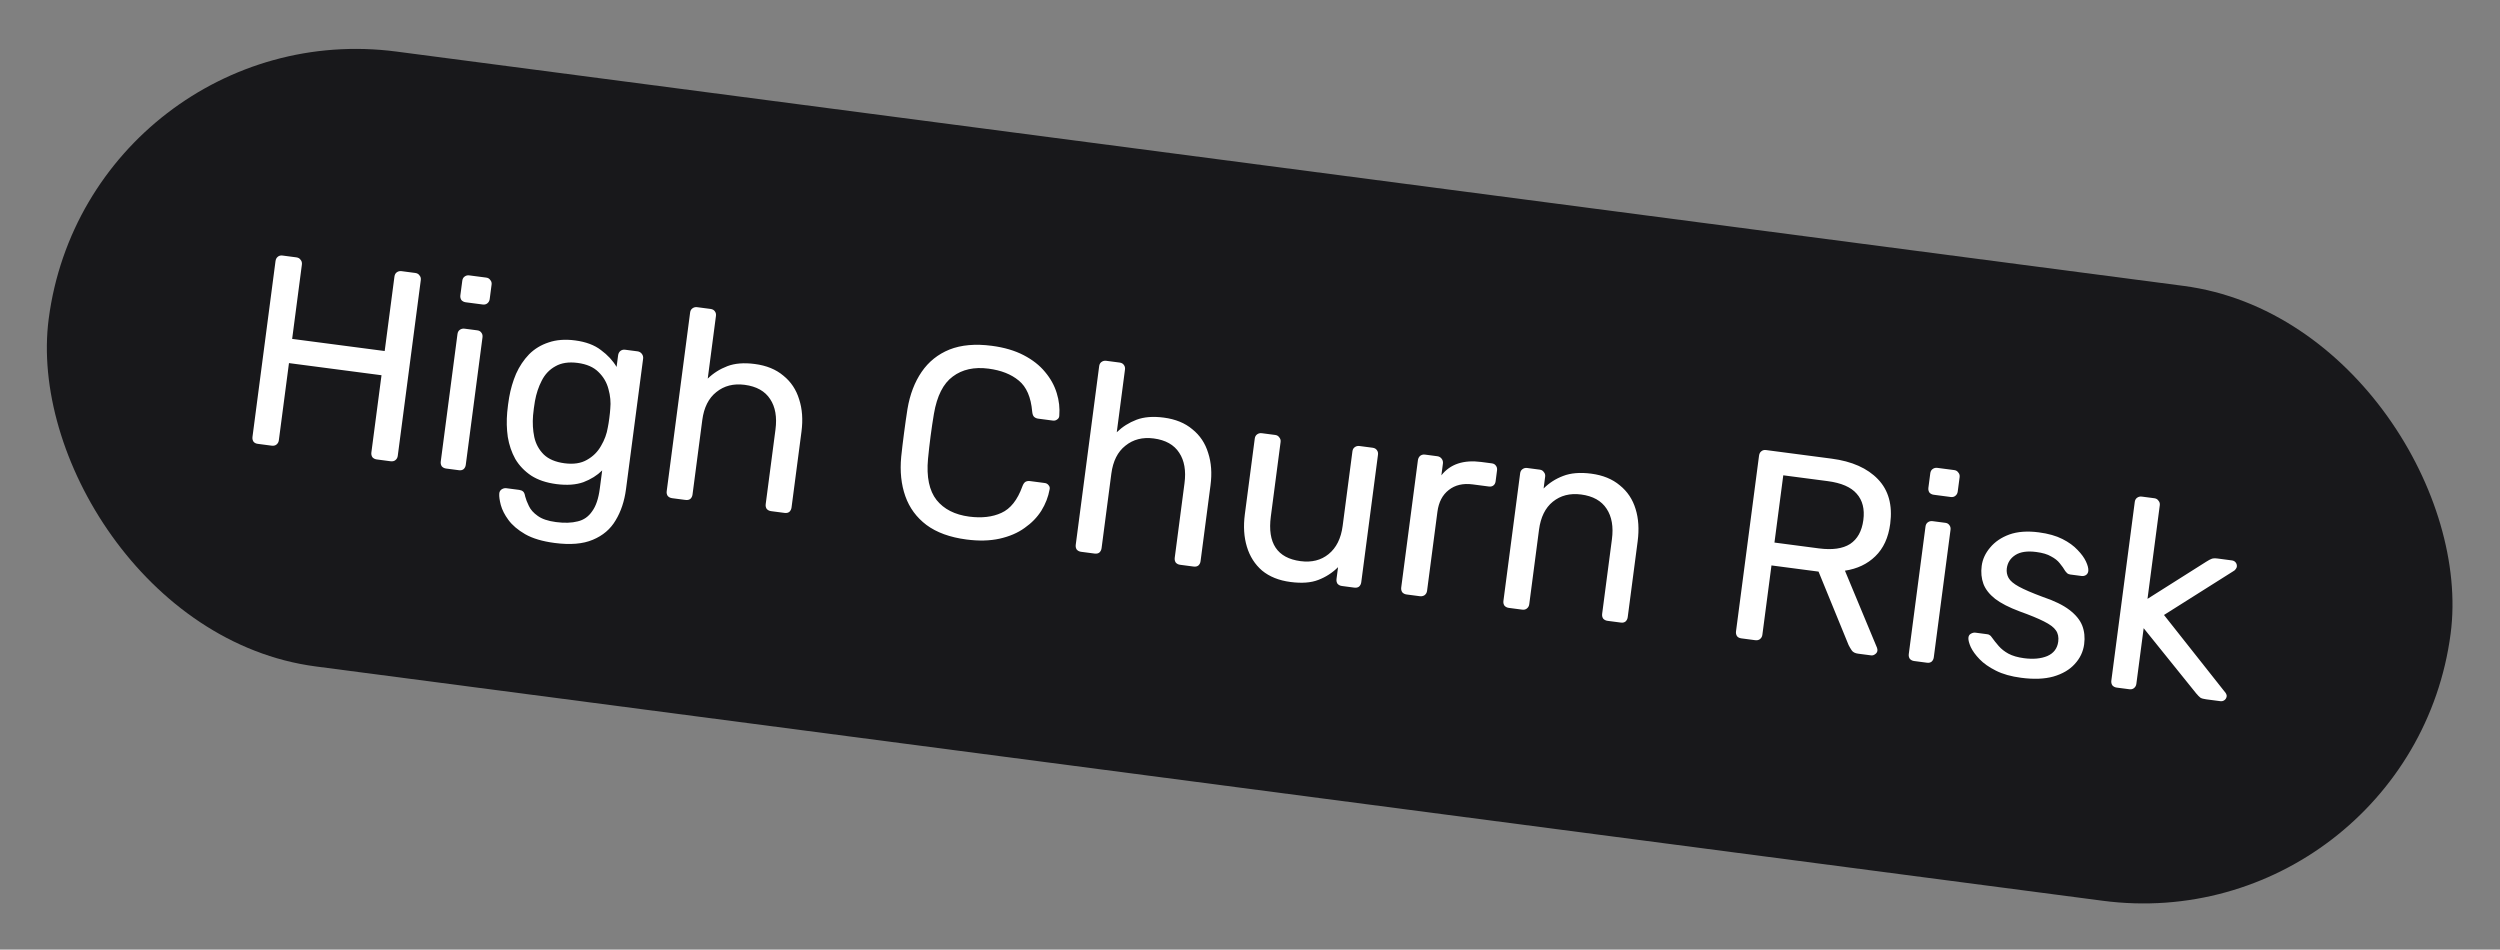
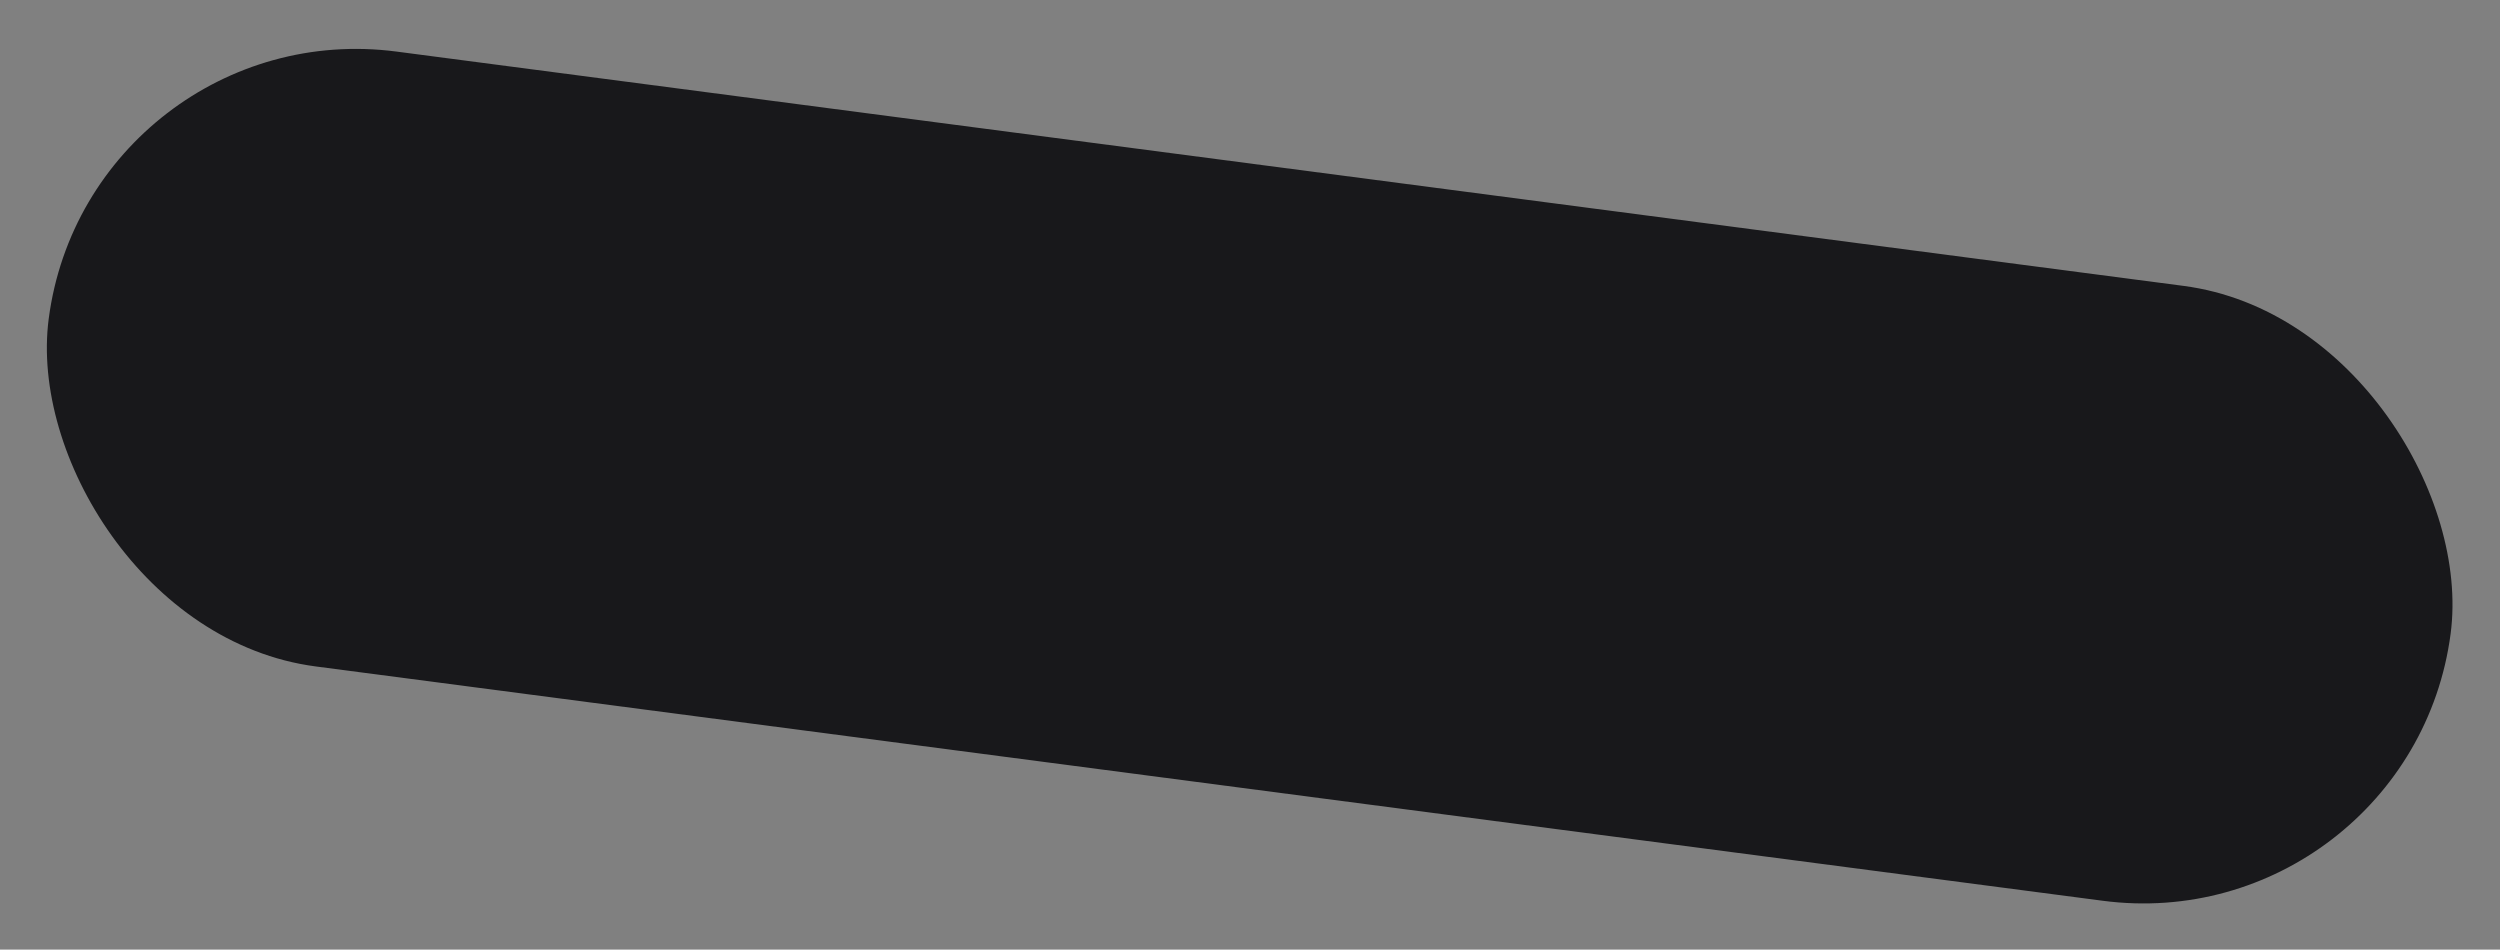
<svg xmlns="http://www.w3.org/2000/svg" width="129" height="49" viewBox="0 0 129 49" fill="none">
  <rect x="0" y="0" width="129" height="49" fill="#808080" stroke="none" />
  <rect x="4.594" y="0.581" width="125" height="32" rx="16" transform="rotate(7.47 4.594 0.581)" fill="#18181B" />
-   <path d="M13.305 22.903C13.204 22.89 13.129 22.852 13.08 22.789C13.033 22.717 13.016 22.634 13.028 22.542L14.216 13.477C14.23 13.376 14.268 13.301 14.331 13.252C14.395 13.195 14.478 13.173 14.579 13.186L15.287 13.279C15.389 13.292 15.464 13.335 15.511 13.407C15.568 13.471 15.59 13.554 15.577 13.656L15.075 17.487L19.85 18.113L20.352 14.282C20.365 14.18 20.403 14.105 20.466 14.057C20.539 14.001 20.622 13.979 20.715 13.991L21.423 14.084C21.525 14.097 21.599 14.139 21.646 14.212C21.704 14.276 21.726 14.358 21.712 14.46L20.524 23.525C20.512 23.617 20.469 23.692 20.396 23.748C20.333 23.796 20.251 23.814 20.149 23.8L19.441 23.707C19.348 23.695 19.273 23.657 19.216 23.593C19.169 23.521 19.151 23.439 19.163 23.346L19.686 19.362L14.911 18.736L14.388 22.72C14.376 22.813 14.334 22.887 14.26 22.944C14.197 22.992 14.115 23.009 14.013 22.996L13.305 22.903ZM23.021 24.177C22.928 24.165 22.853 24.127 22.796 24.063C22.749 23.991 22.731 23.908 22.743 23.816L23.606 17.236C23.618 17.143 23.656 17.073 23.718 17.025C23.792 16.969 23.875 16.947 23.967 16.959L24.633 17.046C24.726 17.058 24.796 17.1 24.843 17.172C24.891 17.235 24.909 17.313 24.897 17.405L24.034 23.985C24.022 24.078 23.984 24.153 23.92 24.21C23.857 24.258 23.779 24.276 23.687 24.264L23.021 24.177ZM24.033 15.598C23.94 15.585 23.865 15.547 23.808 15.483C23.761 15.411 23.743 15.329 23.755 15.236L23.854 14.487C23.866 14.394 23.903 14.324 23.966 14.276C24.039 14.219 24.122 14.197 24.215 14.21L25.089 14.324C25.182 14.336 25.252 14.378 25.299 14.45C25.356 14.514 25.379 14.593 25.366 14.685L25.268 15.435C25.256 15.527 25.213 15.602 25.14 15.658C25.077 15.706 25 15.724 24.907 15.712L24.033 15.598ZM28.619 28.017C27.99 27.935 27.483 27.784 27.098 27.564C26.721 27.345 26.433 27.1 26.234 26.829C26.042 26.569 25.911 26.311 25.841 26.057C25.779 25.814 25.752 25.622 25.761 25.482C25.764 25.388 25.802 25.313 25.875 25.257C25.958 25.202 26.041 25.18 26.124 25.191L26.79 25.278C26.873 25.289 26.94 25.317 26.991 25.361C27.042 25.405 27.078 25.49 27.099 25.615C27.136 25.761 27.2 25.925 27.289 26.106C27.377 26.297 27.529 26.467 27.744 26.618C27.958 26.777 28.274 26.885 28.69 26.939C29.125 26.996 29.499 26.984 29.811 26.903C30.121 26.831 30.37 26.656 30.557 26.379C30.752 26.113 30.883 25.725 30.949 25.216L31.073 24.273C30.814 24.53 30.49 24.733 30.104 24.88C29.719 25.017 29.253 25.05 28.707 24.979C28.189 24.911 27.756 24.765 27.409 24.541C27.063 24.307 26.79 24.022 26.59 23.685C26.399 23.34 26.27 22.96 26.202 22.547C26.143 22.134 26.133 21.709 26.172 21.272C26.196 21.012 26.23 20.757 26.272 20.508C26.347 20.076 26.467 19.668 26.63 19.285C26.802 18.902 27.025 18.569 27.298 18.285C27.579 18.002 27.917 17.797 28.31 17.669C28.705 17.533 29.161 17.498 29.679 17.566C30.234 17.639 30.679 17.806 31.012 18.066C31.355 18.318 31.623 18.607 31.816 18.934L31.894 18.337C31.906 18.244 31.944 18.169 32.008 18.112C32.081 18.055 32.164 18.033 32.257 18.046L32.895 18.129C32.988 18.141 33.062 18.184 33.118 18.257C33.175 18.331 33.197 18.414 33.185 18.506L32.302 25.238C32.221 25.858 32.042 26.395 31.766 26.849C31.5 27.303 31.107 27.637 30.59 27.852C30.081 28.068 29.425 28.123 28.619 28.017ZM29.131 23.905C29.593 23.965 29.977 23.908 30.283 23.731C30.598 23.556 30.841 23.315 31.013 23.008C31.194 22.702 31.311 22.384 31.364 22.052C31.391 21.923 31.416 21.767 31.44 21.581C31.466 21.387 31.482 21.224 31.49 21.094C31.524 20.759 31.494 20.421 31.397 20.079C31.31 19.738 31.137 19.442 30.878 19.192C30.628 18.943 30.272 18.788 29.809 18.727C29.347 18.666 28.963 18.724 28.657 18.901C28.353 19.068 28.118 19.315 27.953 19.642C27.789 19.959 27.672 20.311 27.603 20.697C27.562 20.936 27.53 21.182 27.506 21.433C27.474 21.824 27.495 22.198 27.57 22.557C27.647 22.905 27.81 23.205 28.06 23.454C28.311 23.694 28.668 23.844 29.131 23.905ZM34.679 25.706C34.587 25.693 34.511 25.655 34.454 25.591C34.407 25.519 34.389 25.437 34.402 25.344L35.61 16.127C35.622 16.035 35.66 15.964 35.723 15.916C35.796 15.86 35.879 15.838 35.971 15.85L36.665 15.941C36.767 15.954 36.842 15.997 36.889 16.069C36.937 16.132 36.955 16.209 36.943 16.302L36.519 19.536C36.81 19.254 37.148 19.04 37.535 18.893C37.921 18.746 38.392 18.709 38.947 18.782C39.549 18.86 40.04 19.061 40.422 19.384C40.813 19.699 41.085 20.107 41.236 20.607C41.397 21.098 41.437 21.654 41.356 22.274L40.843 26.189C40.83 26.281 40.792 26.356 40.728 26.414C40.665 26.462 40.583 26.48 40.481 26.466L39.787 26.375C39.695 26.363 39.62 26.325 39.562 26.261C39.515 26.189 39.498 26.107 39.51 26.014L40.014 22.169C40.099 21.521 40.008 20.996 39.74 20.594C39.474 20.183 39.036 19.937 38.425 19.857C37.851 19.782 37.364 19.906 36.964 20.23C36.565 20.545 36.323 21.026 36.238 21.674L35.734 25.519C35.722 25.612 35.684 25.687 35.62 25.744C35.557 25.792 35.475 25.81 35.373 25.797L34.679 25.706ZM49.867 27.838C49.016 27.727 48.329 27.476 47.806 27.088C47.292 26.7 46.928 26.206 46.715 25.603C46.502 25.001 46.431 24.324 46.502 23.57C46.542 23.19 46.591 22.782 46.648 22.347C46.705 21.912 46.764 21.496 46.826 21.1C46.952 20.354 47.195 19.717 47.556 19.19C47.917 18.663 48.396 18.279 48.992 18.037C49.598 17.797 50.327 17.732 51.178 17.844C51.816 17.927 52.365 18.089 52.823 18.328C53.281 18.567 53.648 18.855 53.924 19.192C54.209 19.531 54.411 19.896 54.529 20.288C54.648 20.671 54.691 21.058 54.659 21.449C54.657 21.533 54.62 21.599 54.548 21.646C54.486 21.694 54.412 21.713 54.329 21.702L53.566 21.602C53.482 21.591 53.411 21.558 53.353 21.503C53.303 21.45 53.273 21.361 53.261 21.237C53.198 20.495 52.967 19.961 52.567 19.636C52.176 19.311 51.657 19.107 51.009 19.022C50.269 18.925 49.654 19.061 49.163 19.429C48.673 19.789 48.349 20.429 48.191 21.349C48.064 22.104 47.962 22.882 47.885 23.681C47.801 24.611 47.948 25.318 48.327 25.801C48.708 26.274 49.268 26.559 50.008 26.657C50.656 26.741 51.211 26.678 51.671 26.465C52.142 26.254 52.502 25.797 52.755 25.096C52.798 24.98 52.851 24.902 52.912 24.863C52.983 24.825 53.06 24.812 53.143 24.823L53.907 24.923C53.99 24.933 54.056 24.97 54.104 25.033C54.162 25.097 54.18 25.17 54.16 25.252C54.091 25.639 53.948 26.006 53.733 26.354C53.519 26.693 53.231 26.99 52.868 27.243C52.515 27.498 52.086 27.682 51.582 27.795C51.078 27.907 50.506 27.922 49.867 27.838ZM55.785 28.473C55.693 28.461 55.618 28.423 55.56 28.359C55.513 28.287 55.496 28.204 55.508 28.112L56.717 18.895C56.729 18.802 56.766 18.732 56.829 18.683C56.902 18.627 56.985 18.605 57.078 18.617L57.772 18.708C57.874 18.722 57.948 18.764 57.995 18.836C58.043 18.899 58.061 18.977 58.049 19.069L57.625 22.304C57.916 22.022 58.255 21.807 58.641 21.66C59.028 21.513 59.499 21.476 60.054 21.549C60.655 21.628 61.147 21.829 61.528 22.152C61.92 22.467 62.191 22.874 62.342 23.374C62.503 23.866 62.544 24.422 62.462 25.042L61.949 28.956C61.937 29.049 61.899 29.124 61.835 29.181C61.772 29.23 61.69 29.247 61.588 29.234L60.894 29.143C60.801 29.131 60.726 29.093 60.669 29.029C60.622 28.956 60.604 28.874 60.616 28.782L61.12 24.936C61.205 24.289 61.114 23.764 60.847 23.362C60.581 22.95 60.142 22.704 59.532 22.624C58.958 22.549 58.471 22.674 58.071 22.998C57.672 23.312 57.43 23.794 57.345 24.442L56.841 28.287C56.828 28.379 56.79 28.454 56.726 28.512C56.664 28.56 56.581 28.577 56.48 28.564L55.785 28.473ZM66.586 30.03C65.994 29.953 65.506 29.757 65.124 29.443C64.752 29.122 64.49 28.711 64.339 28.211C64.188 27.711 64.153 27.156 64.233 26.545L64.746 22.63C64.758 22.538 64.796 22.467 64.859 22.419C64.932 22.363 65.015 22.341 65.108 22.353L65.802 22.444C65.894 22.456 65.964 22.498 66.011 22.57C66.068 22.634 66.091 22.712 66.079 22.805L65.575 26.65C65.394 28.029 65.905 28.797 67.108 28.955C67.682 29.03 68.164 28.91 68.553 28.594C68.954 28.27 69.196 27.784 69.281 27.136L69.785 23.291C69.797 23.198 69.835 23.128 69.898 23.08C69.971 23.024 70.054 23.002 70.146 23.014L70.826 23.103C70.928 23.116 71.003 23.159 71.05 23.231C71.098 23.294 71.116 23.371 71.104 23.464L70.241 30.044C70.229 30.136 70.191 30.211 70.127 30.269C70.064 30.317 69.982 30.334 69.88 30.321L69.242 30.237C69.149 30.225 69.074 30.187 69.016 30.123C68.969 30.051 68.952 29.969 68.964 29.876L69.044 29.265C68.752 29.556 68.412 29.776 68.026 29.923C67.649 30.071 67.169 30.107 66.586 30.03ZM72.581 30.675C72.488 30.663 72.413 30.625 72.356 30.561C72.309 30.489 72.291 30.407 72.303 30.314L73.164 23.748C73.177 23.656 73.215 23.581 73.278 23.523C73.352 23.467 73.435 23.445 73.527 23.457L74.166 23.541C74.258 23.553 74.333 23.596 74.389 23.669C74.445 23.742 74.467 23.825 74.455 23.918L74.375 24.528C74.602 24.238 74.887 24.035 75.231 23.92C75.576 23.806 75.975 23.778 76.428 23.837L76.984 23.91C77.076 23.922 77.146 23.964 77.193 24.036C77.241 24.099 77.259 24.177 77.247 24.269L77.173 24.839C77.16 24.931 77.123 25.002 77.06 25.05C76.997 25.098 76.92 25.116 76.827 25.104L75.994 24.995C75.495 24.929 75.082 25.026 74.756 25.284C74.432 25.534 74.237 25.908 74.171 26.408L73.636 30.489C73.624 30.581 73.581 30.656 73.508 30.712C73.436 30.759 73.353 30.776 73.261 30.764L72.581 30.675ZM77.854 31.367C77.761 31.354 77.686 31.316 77.629 31.252C77.582 31.18 77.564 31.098 77.577 31.005L78.439 24.426C78.451 24.333 78.489 24.263 78.552 24.215C78.625 24.158 78.708 24.136 78.8 24.148L79.453 24.234C79.545 24.246 79.615 24.288 79.662 24.36C79.72 24.424 79.742 24.503 79.73 24.595L79.65 25.206C79.932 24.923 80.266 24.708 80.653 24.561C81.049 24.406 81.535 24.366 82.109 24.441C82.71 24.52 83.201 24.721 83.583 25.044C83.974 25.359 84.246 25.766 84.397 26.266C84.549 26.756 84.584 27.312 84.503 27.932L83.99 31.846C83.978 31.939 83.939 32.014 83.876 32.071C83.813 32.12 83.735 32.138 83.642 32.126L82.948 32.035C82.856 32.022 82.781 31.984 82.723 31.92C82.676 31.848 82.659 31.766 82.671 31.673L83.175 27.828C83.26 27.18 83.169 26.656 82.902 26.253C82.635 25.842 82.197 25.596 81.586 25.516C81.013 25.441 80.526 25.565 80.125 25.889C79.736 26.205 79.498 26.687 79.413 27.335L78.909 31.18C78.897 31.273 78.854 31.347 78.781 31.403C78.718 31.452 78.641 31.47 78.548 31.458L77.854 31.367ZM89.855 32.94C89.753 32.927 89.678 32.889 89.63 32.826C89.583 32.754 89.566 32.672 89.578 32.579L90.766 23.515C90.78 23.413 90.818 23.338 90.88 23.29C90.945 23.232 91.028 23.21 91.129 23.223L94.516 23.667C95.562 23.805 96.358 24.158 96.904 24.729C97.451 25.299 97.661 26.066 97.535 27.028C97.442 27.741 97.185 28.3 96.764 28.706C96.354 29.105 95.832 29.352 95.199 29.447L96.852 33.42C96.873 33.479 96.88 33.532 96.874 33.578C96.864 33.652 96.823 33.713 96.751 33.76C96.688 33.808 96.62 33.827 96.546 33.817L95.88 33.73C95.722 33.709 95.612 33.653 95.549 33.56C95.486 33.467 95.432 33.375 95.387 33.284L93.837 29.495L91.408 29.176L90.938 32.757C90.926 32.85 90.883 32.924 90.81 32.981C90.747 33.029 90.665 33.046 90.563 33.033L89.855 32.94ZM91.562 27.996L93.853 28.297C94.547 28.387 95.084 28.312 95.464 28.07C95.845 27.819 96.073 27.406 96.149 26.832C96.223 26.268 96.108 25.815 95.804 25.474C95.51 25.134 95.011 24.918 94.308 24.826L92.017 24.526L91.562 27.996ZM98.771 34.109C98.678 34.097 98.603 34.059 98.546 33.995C98.499 33.923 98.481 33.841 98.493 33.748L99.356 27.168C99.368 27.076 99.406 27.005 99.468 26.957C99.542 26.901 99.625 26.879 99.717 26.891L100.383 26.978C100.476 26.99 100.546 27.032 100.593 27.105C100.641 27.167 100.659 27.245 100.647 27.338L99.784 33.917C99.772 34.01 99.734 34.085 99.67 34.142C99.607 34.191 99.529 34.209 99.437 34.197L98.771 34.109ZM99.783 25.53C99.69 25.518 99.615 25.48 99.558 25.416C99.511 25.344 99.493 25.261 99.505 25.169L99.603 24.419C99.616 24.327 99.653 24.256 99.716 24.208C99.789 24.152 99.872 24.13 99.965 24.142L100.839 24.256C100.932 24.269 101.002 24.311 101.049 24.383C101.106 24.447 101.129 24.525 101.117 24.618L101.018 25.367C101.006 25.46 100.963 25.534 100.89 25.59C100.827 25.639 100.75 25.657 100.657 25.645L99.783 25.53ZM104.294 34.974C103.775 34.907 103.34 34.784 102.987 34.605C102.633 34.427 102.353 34.231 102.146 34.015C101.939 33.8 101.788 33.592 101.692 33.391C101.605 33.191 101.564 33.035 101.569 32.923C101.573 32.82 101.616 32.745 101.697 32.7C101.779 32.654 101.856 32.636 101.93 32.645L102.541 32.726C102.597 32.733 102.637 32.748 102.662 32.77C102.698 32.784 102.74 32.827 102.787 32.899C102.89 33.044 103.007 33.191 103.138 33.34C103.269 33.489 103.436 33.62 103.638 33.731C103.849 33.843 104.117 33.921 104.44 33.963C104.912 34.025 105.313 33.988 105.641 33.852C105.971 33.707 106.159 33.459 106.205 33.107C106.235 32.876 106.195 32.682 106.083 32.526C105.981 32.372 105.775 32.218 105.466 32.064C105.166 31.912 104.746 31.739 104.207 31.546C103.668 31.344 103.249 31.129 102.95 30.901C102.651 30.664 102.45 30.407 102.345 30.13C102.241 29.843 102.211 29.534 102.255 29.201C102.3 28.858 102.445 28.543 102.69 28.255C102.936 27.958 103.266 27.733 103.682 27.58C104.106 27.429 104.615 27.392 105.207 27.47C105.688 27.533 106.092 27.647 106.419 27.812C106.746 27.977 107.008 28.167 107.206 28.381C107.405 28.586 107.548 28.784 107.636 28.974C107.724 29.165 107.765 29.32 107.758 29.442C107.755 29.536 107.717 29.611 107.644 29.667C107.572 29.714 107.494 29.732 107.411 29.721L106.828 29.645C106.763 29.636 106.71 29.615 106.667 29.581C106.634 29.549 106.601 29.511 106.569 29.47C106.492 29.337 106.397 29.202 106.283 29.065C106.178 28.929 106.029 28.811 105.835 28.71C105.652 28.601 105.398 28.525 105.074 28.483C104.612 28.422 104.252 28.474 103.995 28.638C103.738 28.802 103.59 29.032 103.551 29.328C103.528 29.504 103.559 29.668 103.642 29.82C103.726 29.972 103.904 30.123 104.176 30.271C104.448 30.42 104.858 30.596 105.406 30.8C106.001 31 106.461 31.225 106.786 31.475C107.111 31.724 107.33 31.993 107.443 32.281C107.555 32.569 107.589 32.889 107.543 33.24C107.492 33.629 107.329 33.97 107.056 34.264C106.791 34.558 106.424 34.774 105.954 34.91C105.495 35.038 104.941 35.059 104.294 34.974ZM109.223 35.48C109.13 35.468 109.055 35.429 108.998 35.365C108.951 35.293 108.933 35.211 108.945 35.118L110.154 25.901C110.166 25.809 110.203 25.738 110.266 25.69C110.339 25.634 110.422 25.612 110.515 25.624L111.167 25.709C111.26 25.722 111.33 25.764 111.377 25.836C111.434 25.9 111.457 25.978 111.445 26.071L110.811 30.901L113.844 28.983C113.968 28.905 114.059 28.856 114.118 28.836C114.188 28.807 114.292 28.802 114.431 28.82L115.166 28.917C115.25 28.927 115.315 28.964 115.364 29.027C115.412 29.09 115.43 29.163 115.42 29.246C115.415 29.283 115.395 29.323 115.362 29.366C115.337 29.41 115.289 29.451 115.218 29.488L111.662 31.733L114.763 35.655C114.862 35.763 114.906 35.853 114.897 35.927C114.886 36.01 114.849 36.076 114.786 36.124C114.723 36.173 114.65 36.191 114.567 36.18L113.845 36.086C113.706 36.068 113.606 36.04 113.545 36.004C113.485 35.959 113.41 35.883 113.321 35.777L110.613 32.414L110.236 35.288C110.224 35.38 110.181 35.455 110.108 35.511C110.045 35.559 109.968 35.577 109.875 35.565L109.223 35.48Z" fill="white" />
</svg>